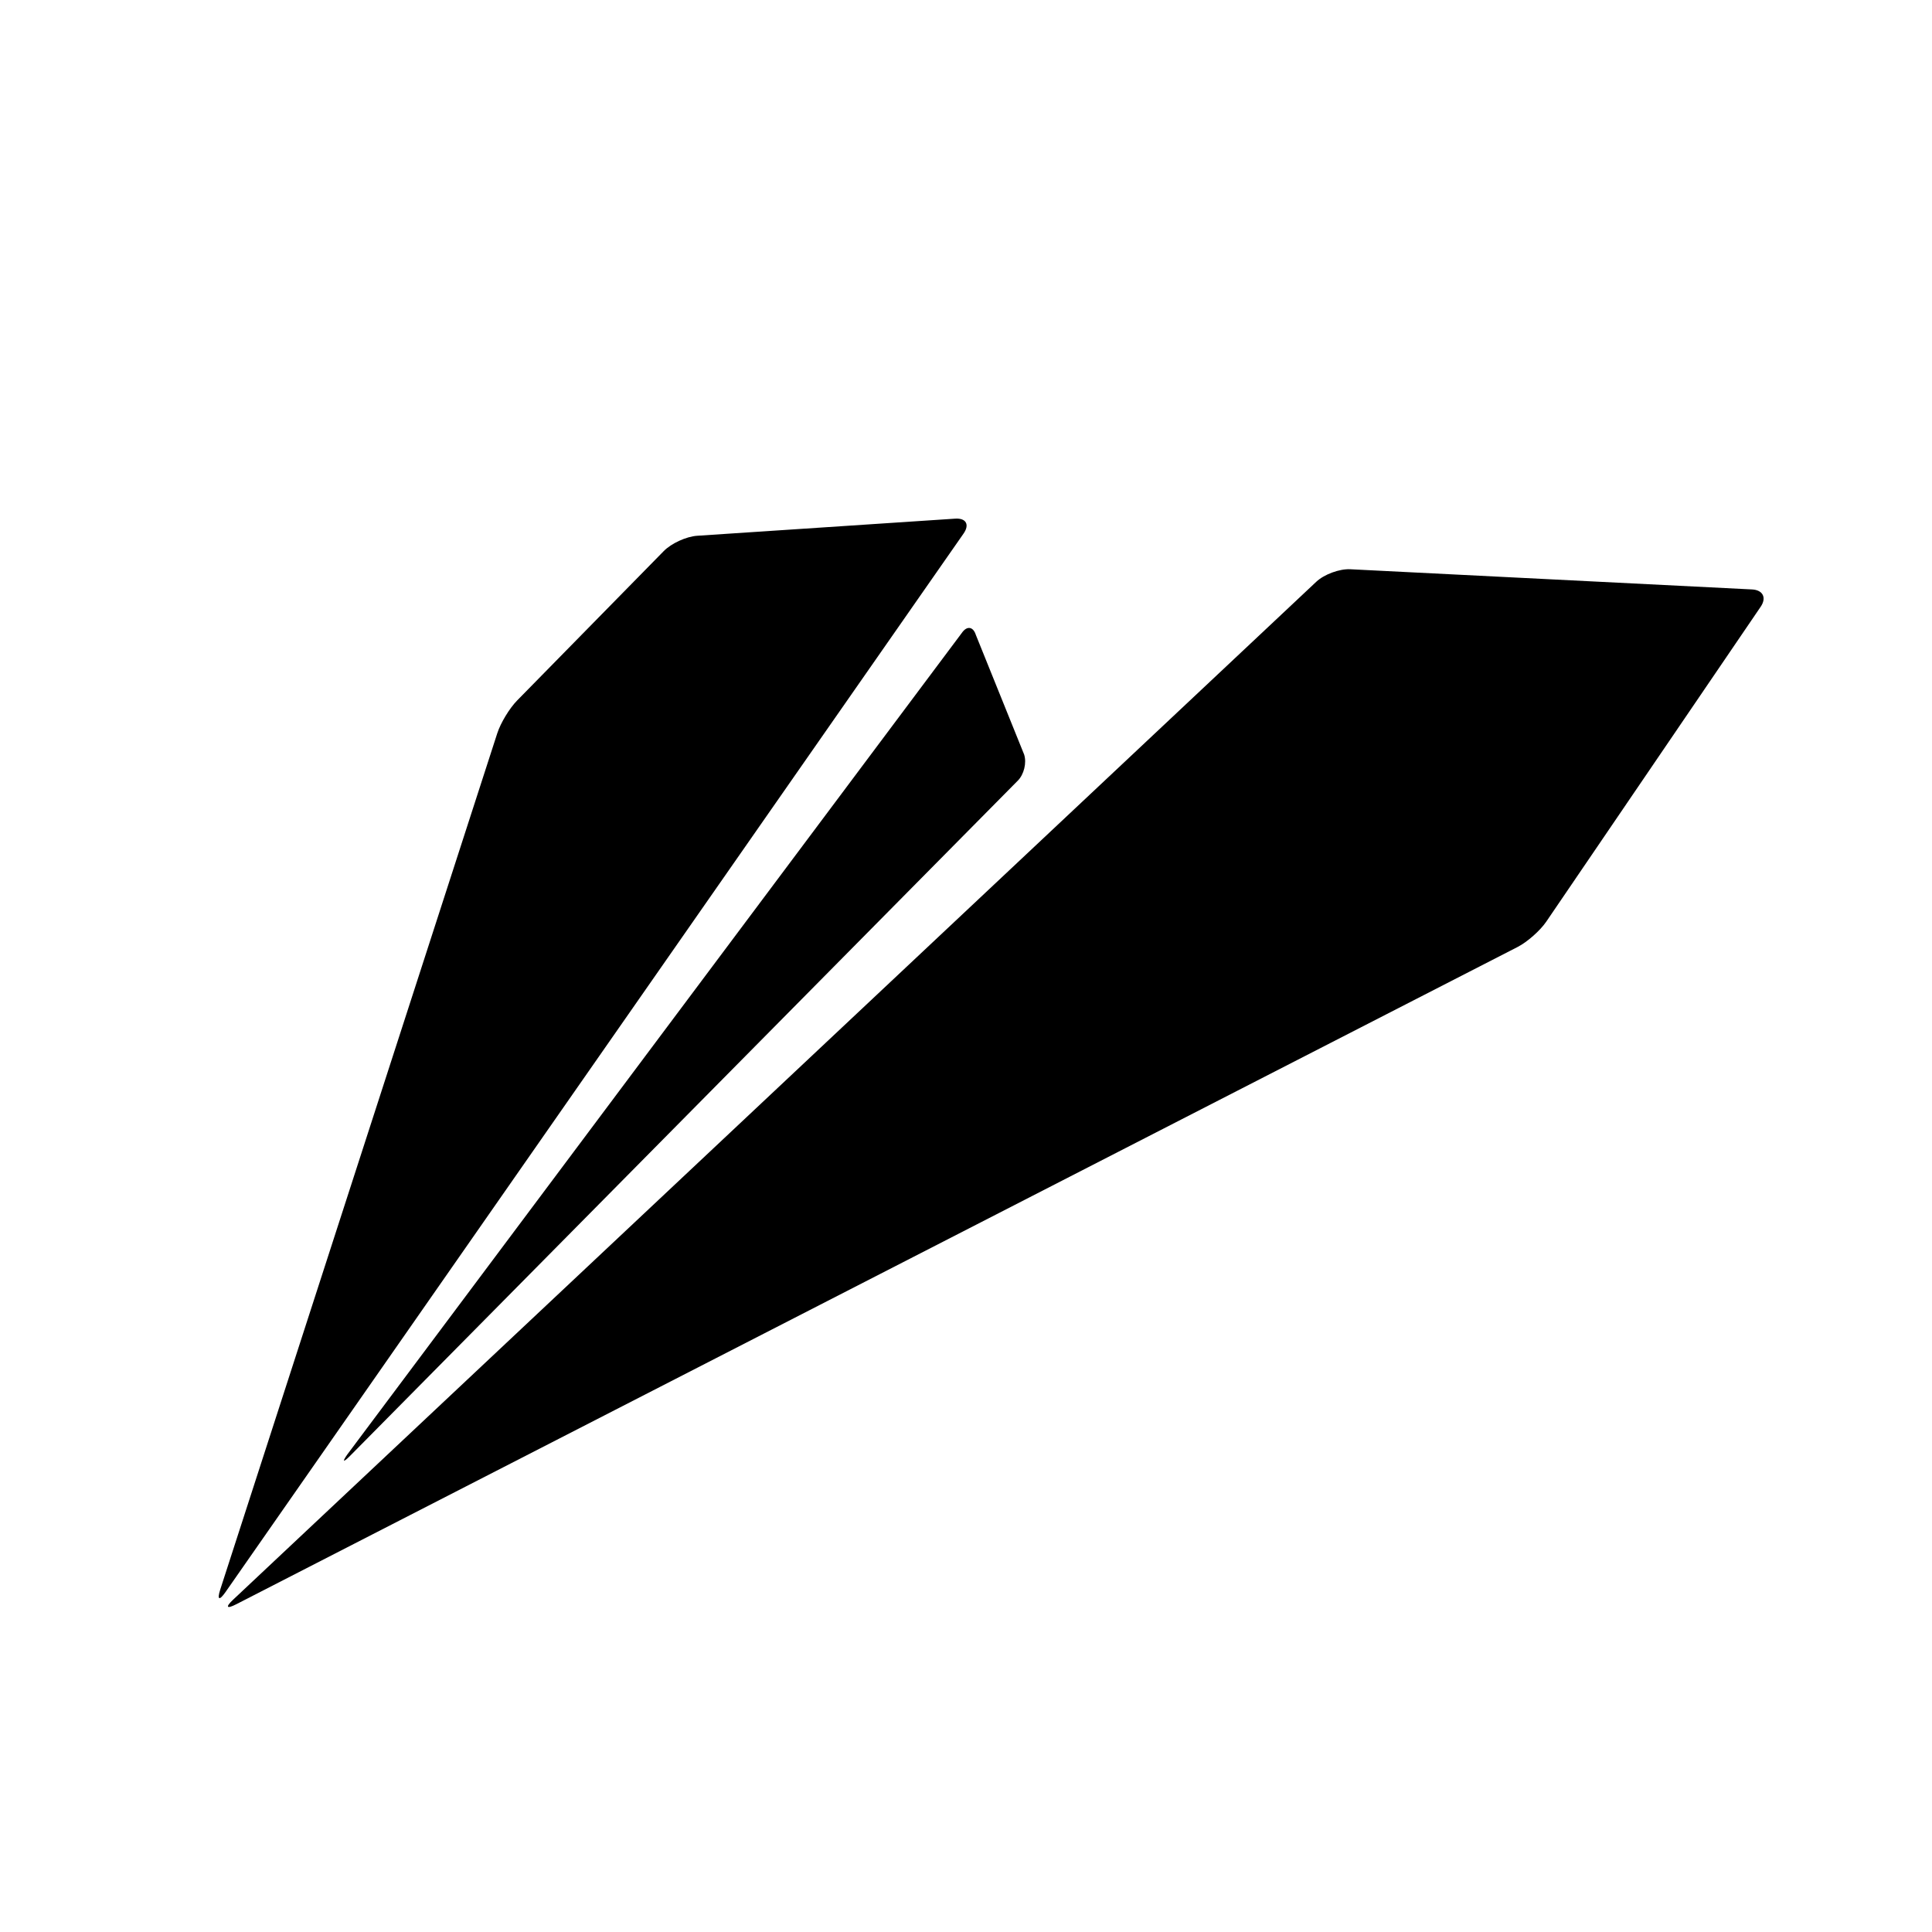
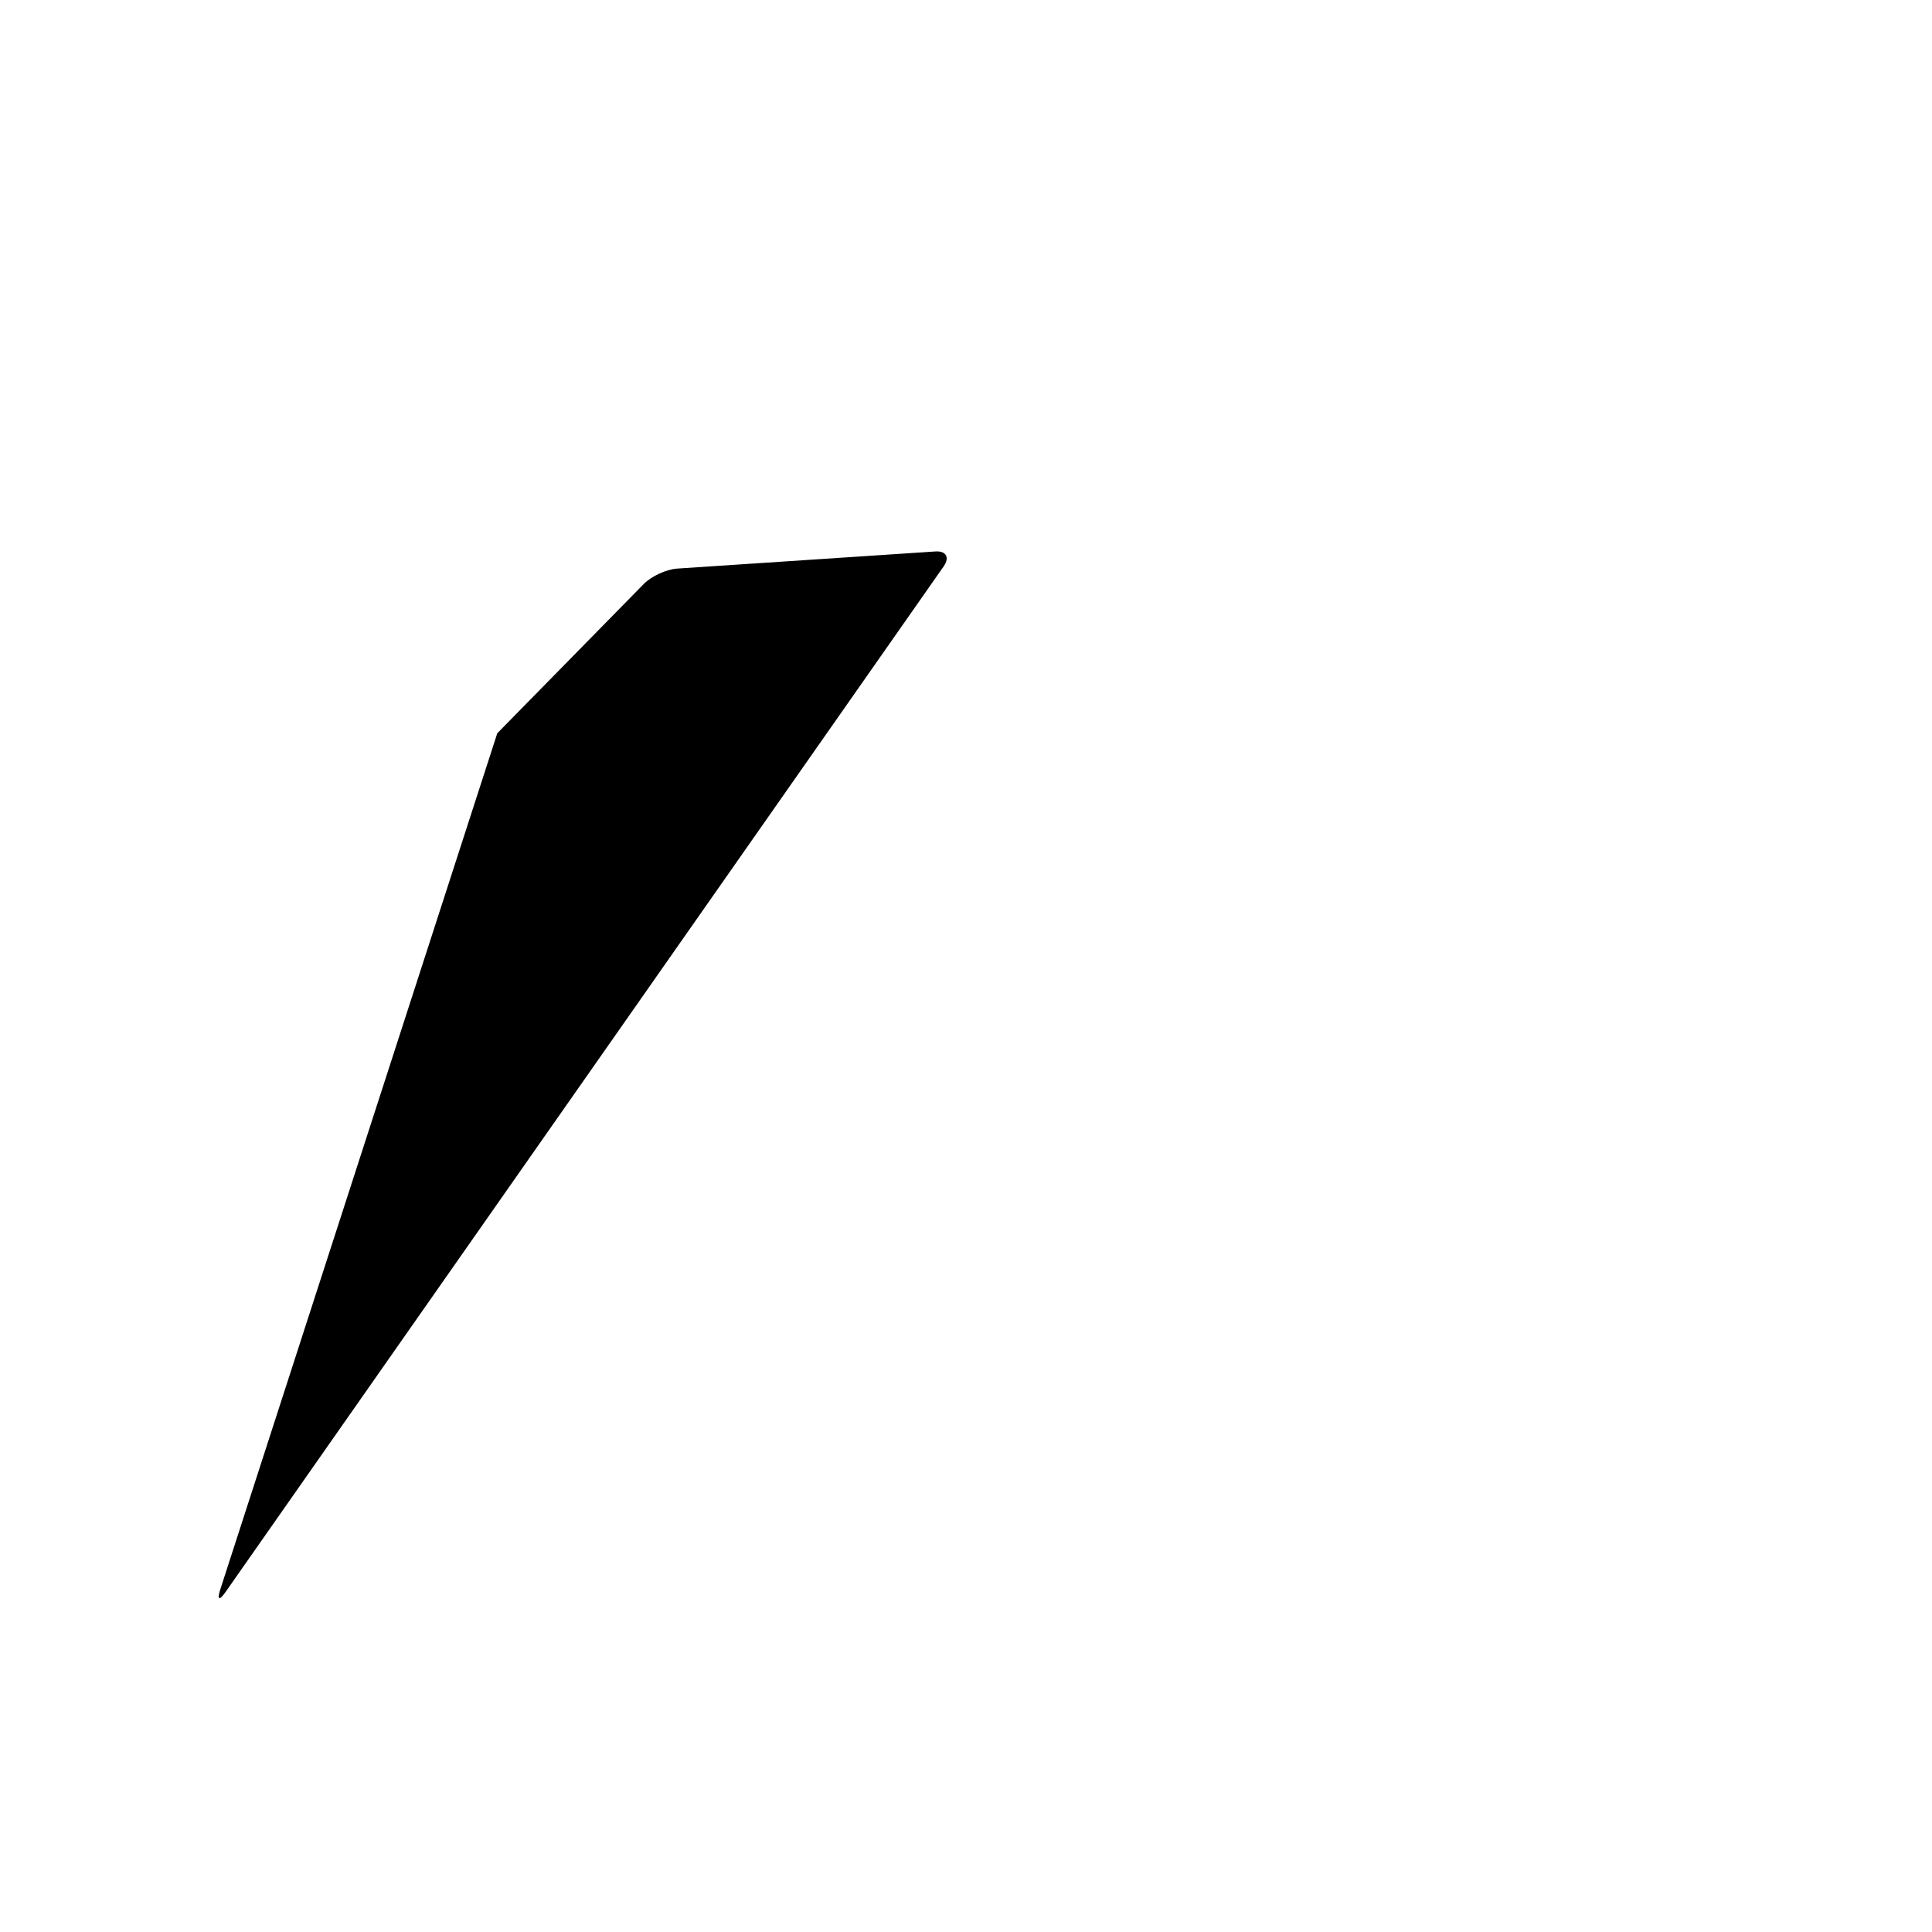
<svg xmlns="http://www.w3.org/2000/svg" version="1.1" id="Capa_1" x="0px" y="0px" width="64px" height="64px" viewBox="0 0 64 64" enable-background="new 0 0 64 64" xml:space="preserve">
-   <path d="M16.473,24.29c0.111-0.343,0.406-0.83,0.659-1.087l4.854-4.946c0.252-0.258,0.749-0.485,1.108-0.509l8.548-0.567  c0.36-0.024,0.484,0.197,0.278,0.493L7.469,52.741c-0.207,0.296-0.283,0.258-0.173-0.085L16.473,24.29z" />
-   <path d="M7.721,52.993l35.882-33.721c0.263-0.247,0.768-0.433,1.128-0.415l13.309,0.669c0.36,0.019,0.488,0.275,0.285,0.573  l-7.103,10.432c-0.203,0.298-0.628,0.673-0.948,0.838L7.826,53.143C7.506,53.308,7.458,53.24,7.721,52.993z" />
-   <path d="M32.325,21.029l1.601,3.966c0.089,0.275-0.006,0.663-0.212,0.867L11.574,48.25c-0.206,0.203-0.239,0.175-0.074-0.062  l20.365-27.226C32.031,20.724,32.237,20.754,32.325,21.029z" />
+   <path d="M16.473,24.29l4.854-4.946c0.252-0.258,0.749-0.485,1.108-0.509l8.548-0.567  c0.36-0.024,0.484,0.197,0.278,0.493L7.469,52.741c-0.207,0.296-0.283,0.258-0.173-0.085L16.473,24.29z" />
</svg>